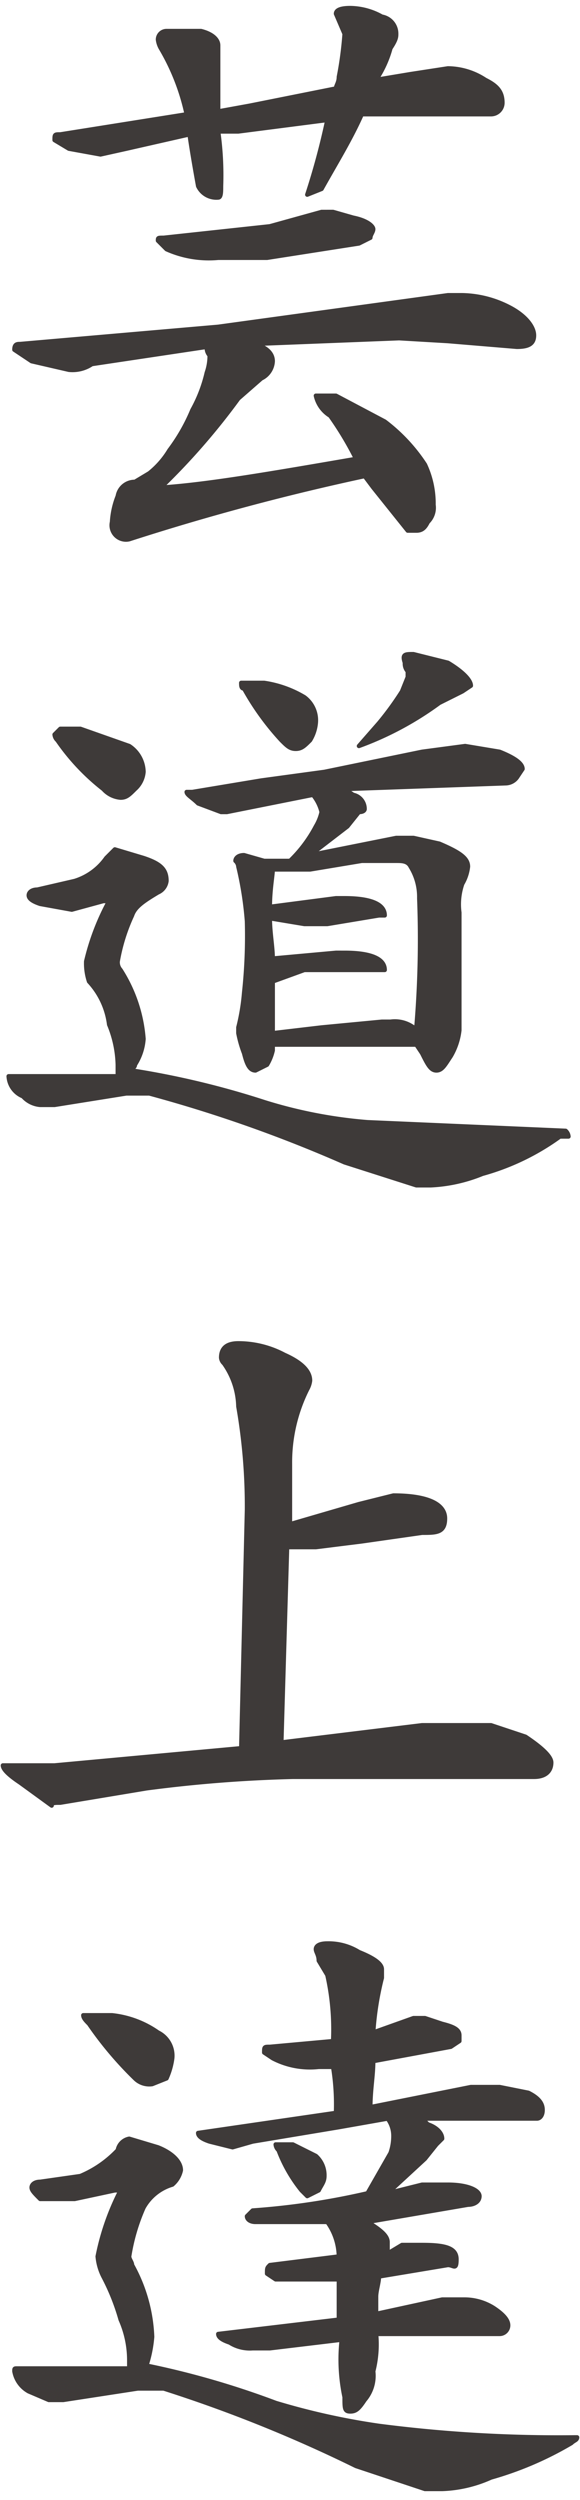
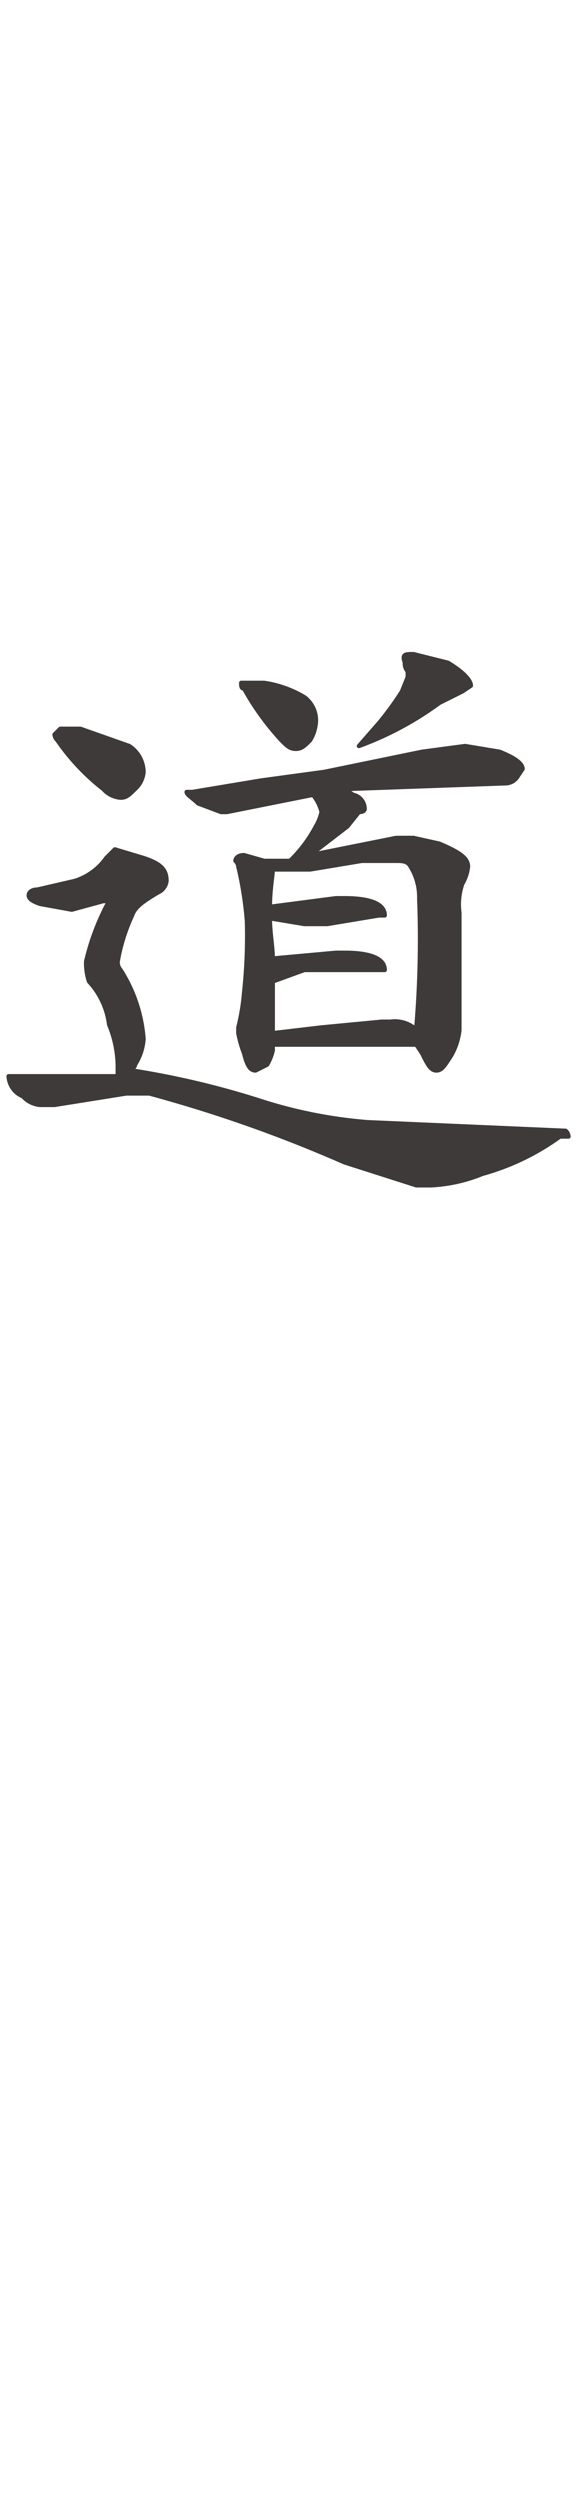
<svg xmlns="http://www.w3.org/2000/svg" width="7.1mm" height="30.6mm" viewBox="0 0 20.2 86.7">
  <defs>
    <style>
      .cls-1 {
        fill: #3e3a39;
        stroke: #3e3a39;
        stroke-linecap: round;
        stroke-linejoin: round;
        stroke-width: 0.15px;
      }
    </style>
  </defs>
  <title>kitou1_txt2-3-6</title>
  <g id="レイヤー_2" data-name="レイヤー 2">
    <g id="文字">
      <g>
-         <path class="cls-1" d="M13.9,11.6l-5.1.2h.1q.6.2.6.6a.7.7,0,0,1-.4.6l-.8.7a23.8,23.8,0,0,1-2.7,3.1c1.6-.1,3.9-.5,6.8-1a11.3,11.3,0,0,0-.9-1.5,1.1,1.1,0,0,1-.5-.7h.7l1.7.9a6,6,0,0,1,1.4,1.5,3.2,3.2,0,0,1,.3,1.4.7.7,0,0,1-.2.6c-.1.2-.2.3-.4.3h-.3L13,16.8l-.3-.4a83.9,83.9,0,0,0-8.2,2.2.5.5,0,0,1-.6-.6,2.9,2.9,0,0,1,.2-.9.6.6,0,0,1,.6-.5l.5-.3a3,3,0,0,0,.7-.8,6.4,6.4,0,0,0,.8-1.4,5,5,0,0,0,.5-1.3,1.8,1.8,0,0,0,.1-.6.4.4,0,0,1-.1-.3l-4,.6a1.2,1.2,0,0,1-.8.2l-1.3-.3L.5,12c0-.2.1-.2.2-.2l6.9-.6,8-1.1h.5a3.7,3.7,0,0,1,1.6.4c.6.3.9.7.9,1s-.2.4-.6.4l-2.4-.2ZM5.8.9H7c.4.1.6.3.6.5V3.7l1.1-.2,3-.6c0-.1.1-.2.1-.4A12.5,12.5,0,0,0,12,1L11.7.3c0-.1.1-.2.5-.2a2.3,2.3,0,0,1,1.1.3.6.6,0,0,1,.5.6c0,.1,0,.2-.2.5a3.8,3.8,0,0,1-.5,1.1l1.2-.2,1.3-.2a2.4,2.4,0,0,1,1.3.4c.4.2.6.4.6.8a.4.4,0,0,1-.4.4H12.6c-.4.9-.9,1.7-1.4,2.6l-.5.2h0A25,25,0,0,0,11.4,4l-3.1.4H7.6a10.9,10.9,0,0,1,.1,1.9c0,.2,0,.4-.1.4a.7.7,0,0,1-.7-.4q-.2-1.1-.3-1.8l-2.2.5-.9.2L2.4,5l-.5-.3c0-.2,0-.2.2-.2l4.4-.7a7.7,7.7,0,0,0-.9-2.3.8.8,0,0,1-.1-.3A.3.3,0,0,1,5.8.9Zm5.8,6.3.7.2c.5.1.7.3.7.4s-.1.2-.1.3l-.4.2-3.2.5H7.6a3.6,3.6,0,0,1-1.8-.3l-.3-.3c0-.1,0-.1.2-.1l3.7-.4,1.8-.5Z" />
        <path class="cls-1" d="M4,29.4l1,.3c.6.2.8.4.8.8a.5.5,0,0,1-.3.4c-.5.3-.8.5-.9.8a6.4,6.4,0,0,0-.5,1.6.4.4,0,0,0,.1.3A5.2,5.2,0,0,1,5,36a1.9,1.9,0,0,1-.3.9c0,.1-.1.1-.1.2a29.8,29.8,0,0,1,4.6,1.1,16.4,16.4,0,0,0,3.6.7l6.9.3a.3.3,0,0,1,.1.2h-.3a8.4,8.4,0,0,1-2.7,1.3,5.4,5.4,0,0,1-1.8.4h-.5L12,40.3a47.9,47.9,0,0,0-6.8-2.4H4.4l-2.5.4H1.4A.9.9,0,0,1,.8,38a.8.8,0,0,1-.5-.7H4.1v-.4a3.9,3.9,0,0,0-.3-1.4A2.7,2.7,0,0,0,3.1,34a2,2,0,0,1-.1-.7,8.4,8.4,0,0,1,.8-2.1H3.6l-1.1.3-1.1-.2c-.3-.1-.4-.2-.4-.3s.1-.2.3-.2l1.3-.3a2.1,2.1,0,0,0,1.1-.8ZM2.1,25.2h.7l1.7.6a1.1,1.1,0,0,1,.5.9.9.9,0,0,1-.3.6c-.2.2-.3.3-.5.3a.9.9,0,0,1-.6-.3A7.7,7.7,0,0,1,2,25.6a.3.3,0,0,1-.1-.2Zm14.1.6,1.2.2c.5.2.8.4.8.6l-.2.3a.5.5,0,0,1-.4.2l-5.6.2.3.2a.5.5,0,0,1,.4.5s0,.1-.2.1l-.4.5-1.3,1,3-.6h.6l.9.2c.7.3,1,.5,1,.8a1.5,1.5,0,0,1-.2.6,2.2,2.2,0,0,0-.1,1v4.1a2.3,2.3,0,0,1-.3.9c-.2.3-.3.5-.5.5s-.3-.2-.5-.6l-.2-.3h-5v.2a1.7,1.7,0,0,1-.2.5l-.4.2c-.2,0-.3-.2-.4-.6a4.1,4.1,0,0,1-.2-.7v-.2a7.4,7.4,0,0,0,.2-1.2,18.5,18.5,0,0,0,.1-2.5A12.2,12.2,0,0,0,8.3,30a.3.3,0,0,0-.1-.2c0-.1.1-.2.3-.2l.7.2h.9a4.7,4.7,0,0,0,.9-1.2,1.7,1.7,0,0,0,.2-.5,1.5,1.5,0,0,0-.3-.6l-3,.6H7.7l-.8-.3c-.2-.2-.4-.3-.4-.4h.2L9.1,27l2.2-.3,3.4-.7ZM8.6,23.6h.6a3.8,3.8,0,0,1,1.4.5,1,1,0,0,1,.4.9,1.4,1.4,0,0,1-.2.6c-.2.2-.3.3-.5.3s-.3-.1-.5-.3a9.3,9.3,0,0,1-1.3-1.8c-.1,0-.1-.1-.1-.2Zm.9,12.2,1.7-.2,2.1-.2h.3a1.1,1.1,0,0,1,.8.2h.1a37.1,37.1,0,0,0,.1-4.5,2,2,0,0,0-.3-1.1c-.1-.2-.3-.2-.5-.2H12.6l-1.8.3H9.5c0,.2-.1.7-.1,1.3l2.3-.3H12c.9,0,1.4.2,1.4.6h-.2l-1.8.3h-.8l-1.2-.2c0,.5.1,1,.1,1.4l2.2-.2H12c.9,0,1.4.2,1.4.6H10.6L9.5,34Zm4.9-13.2,1.2.3c.5.3.8.6.8.8l-.3.2-.8.4a11.2,11.2,0,0,1-2.8,1.5h0l.7-.8a10.5,10.5,0,0,0,.8-1.1l.2-.5v-.2a.4.4,0,0,1-.1-.3C14,22.6,14.1,22.6,14.4,22.6Z" />
-         <path class="cls-1" d="M8.3,46.6a3.4,3.4,0,0,1,1.6.4q.9.4.9.9a.8.8,0,0,1-.1.3,5.7,5.7,0,0,0-.6,2.6v2.1l2.4-.7,1.2-.3c1.2,0,1.8.3,1.8.8s-.3.5-.8.5l-2.1.3-1.6.2H10l-.2,6.8,4.9-.6h2.4l1.2.4q.9.6.9.9c0,.3-.2.5-.6.5H10.2a47.5,47.5,0,0,0-5.1.4l-3,.5c-.2,0-.3,0-.3.1L.7,61.9q-.6-.4-.6-.6H1.9l6.5-.6.2-8.3a20.2,20.2,0,0,0-.3-3.6,2.7,2.7,0,0,0-.5-1.5.3.3,0,0,1-.1-.2Q7.7,46.6,8.3,46.6Z" />
-         <path class="cls-1" d="M4.5,74.3l1,.3c.5.2.8.5.8.8a.9.9,0,0,1-.3.5,1.7,1.7,0,0,0-1,.8,6.8,6.8,0,0,0-.5,1.7c0,.1.1.2.1.3a5.6,5.6,0,0,1,.7,2.5,4.4,4.4,0,0,1-.2,1,29.6,29.6,0,0,1,4.5,1.3,24.5,24.5,0,0,0,3.6.8,48.6,48.6,0,0,0,6.8.4h.1c0,.1-.1.1-.2.2a11.8,11.8,0,0,1-2.8,1.2,4.5,4.5,0,0,1-1.7.4h-.6l-2.4-.8A48.6,48.6,0,0,0,5.7,83H4.8l-2.6.4H1.7L1,83.1a1,1,0,0,1-.5-.7c0-.1,0-.1.1-.1H4.5V82a3.5,3.5,0,0,0-.3-1.4,7.7,7.7,0,0,0-.6-1.5,1.9,1.9,0,0,1-.2-.7,8.7,8.7,0,0,1,.8-2.3H4l-1.4.3H1.4c-.2-.2-.3-.3-.3-.4s.1-.2.3-.2l1.4-.2a3.8,3.8,0,0,0,1.3-.9A.5.5,0,0,1,4.5,74.3ZM3.1,70h.8a3.4,3.4,0,0,1,1.6.6.9.9,0,0,1,.5.9,2.5,2.5,0,0,1-.2.7l-.5.2a.7.7,0,0,1-.6-.2,12.6,12.6,0,0,1-1.6-1.9c-.1-.1-.2-.2-.2-.3Zm11.7.1.6.2c.4.1.6.2.6.4v.2l-.3.2-2.7.5c0,.5-.1,1-.1,1.6l3.5-.7h1l1,.2c.4.2.5.4.5.6s-.1.3-.2.3h-4l.2.2c.3.1.5.3.5.5l-.2.2-.4.5-1.3,1.2,1.2-.3h.9c.7,0,1.1.2,1.1.4s-.2.3-.4.3l-3.5.6c.5.3.7.5.7.7v.4L14,78h.7c.8,0,1.2.1,1.2.5s-.1.2-.3.2l-2.4.4c0,.2-.1.5-.1.7v.6l2.3-.5h.8a1.9,1.9,0,0,1,1,.3c.3.2.5.4.5.6a.3.3,0,0,1-.3.3H13.1a3.8,3.8,0,0,1-.1,1.3,1.3,1.3,0,0,1-.3,1c-.2.3-.3.4-.5.4s-.2-.1-.2-.5a6.3,6.3,0,0,1-.1-2l-2.5.3H8.8a1.3,1.3,0,0,1-.8-.2c-.3-.1-.4-.2-.4-.3h0l4.2-.5h0V79.2H9.6l-.3-.2c0-.2,0-.2.1-.3l2.4-.3a2.1,2.1,0,0,0-.4-1.2H8.9c-.2,0-.3-.1-.3-.2l.2-.2a25.7,25.7,0,0,0,4-.6l.8-1.4a1.8,1.8,0,0,0,.1-.6,1,1,0,0,0-.2-.6l-1.7.3-3,.5-.7.2-.8-.2c-.3-.1-.4-.2-.4-.3h0l4.8-.7a8.1,8.1,0,0,0-.1-1.6h-.5a2.8,2.8,0,0,1-1.6-.3l-.3-.2c0-.2,0-.2.2-.2l2.2-.2a8.6,8.6,0,0,0-.2-2.3l-.3-.5c0-.2-.1-.3-.1-.4s.1-.2.4-.2a2,2,0,0,1,1.1.3c.5.2.8.4.8.6v.3a10.5,10.5,0,0,0-.3,1.9l1.4-.5Zm-5,4.4h.4l.8.4a.9.9,0,0,1,.3.7c0,.2-.1.3-.2.5l-.4.2-.2-.2a5.1,5.1,0,0,1-.8-1.4.3.3,0,0,1-.1-.2Z" />
      </g>
    </g>
  </g>
</svg>